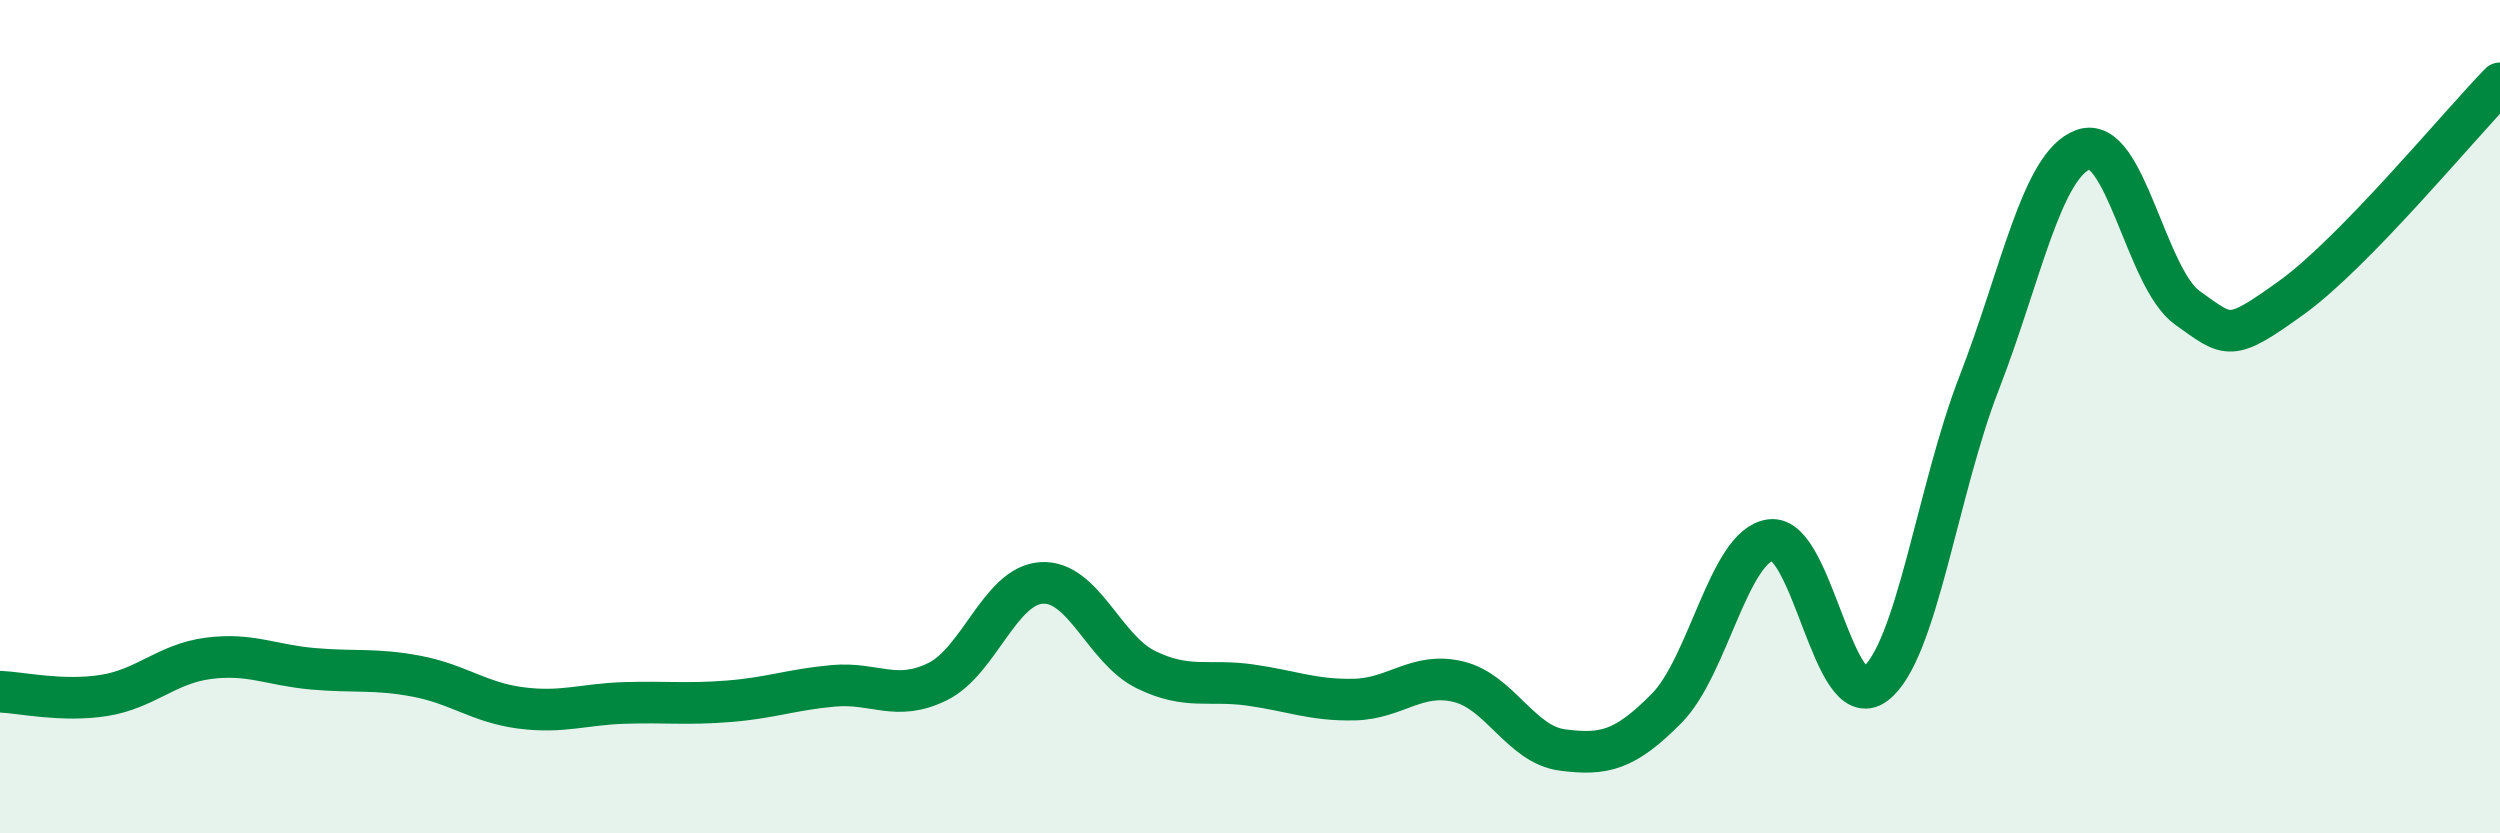
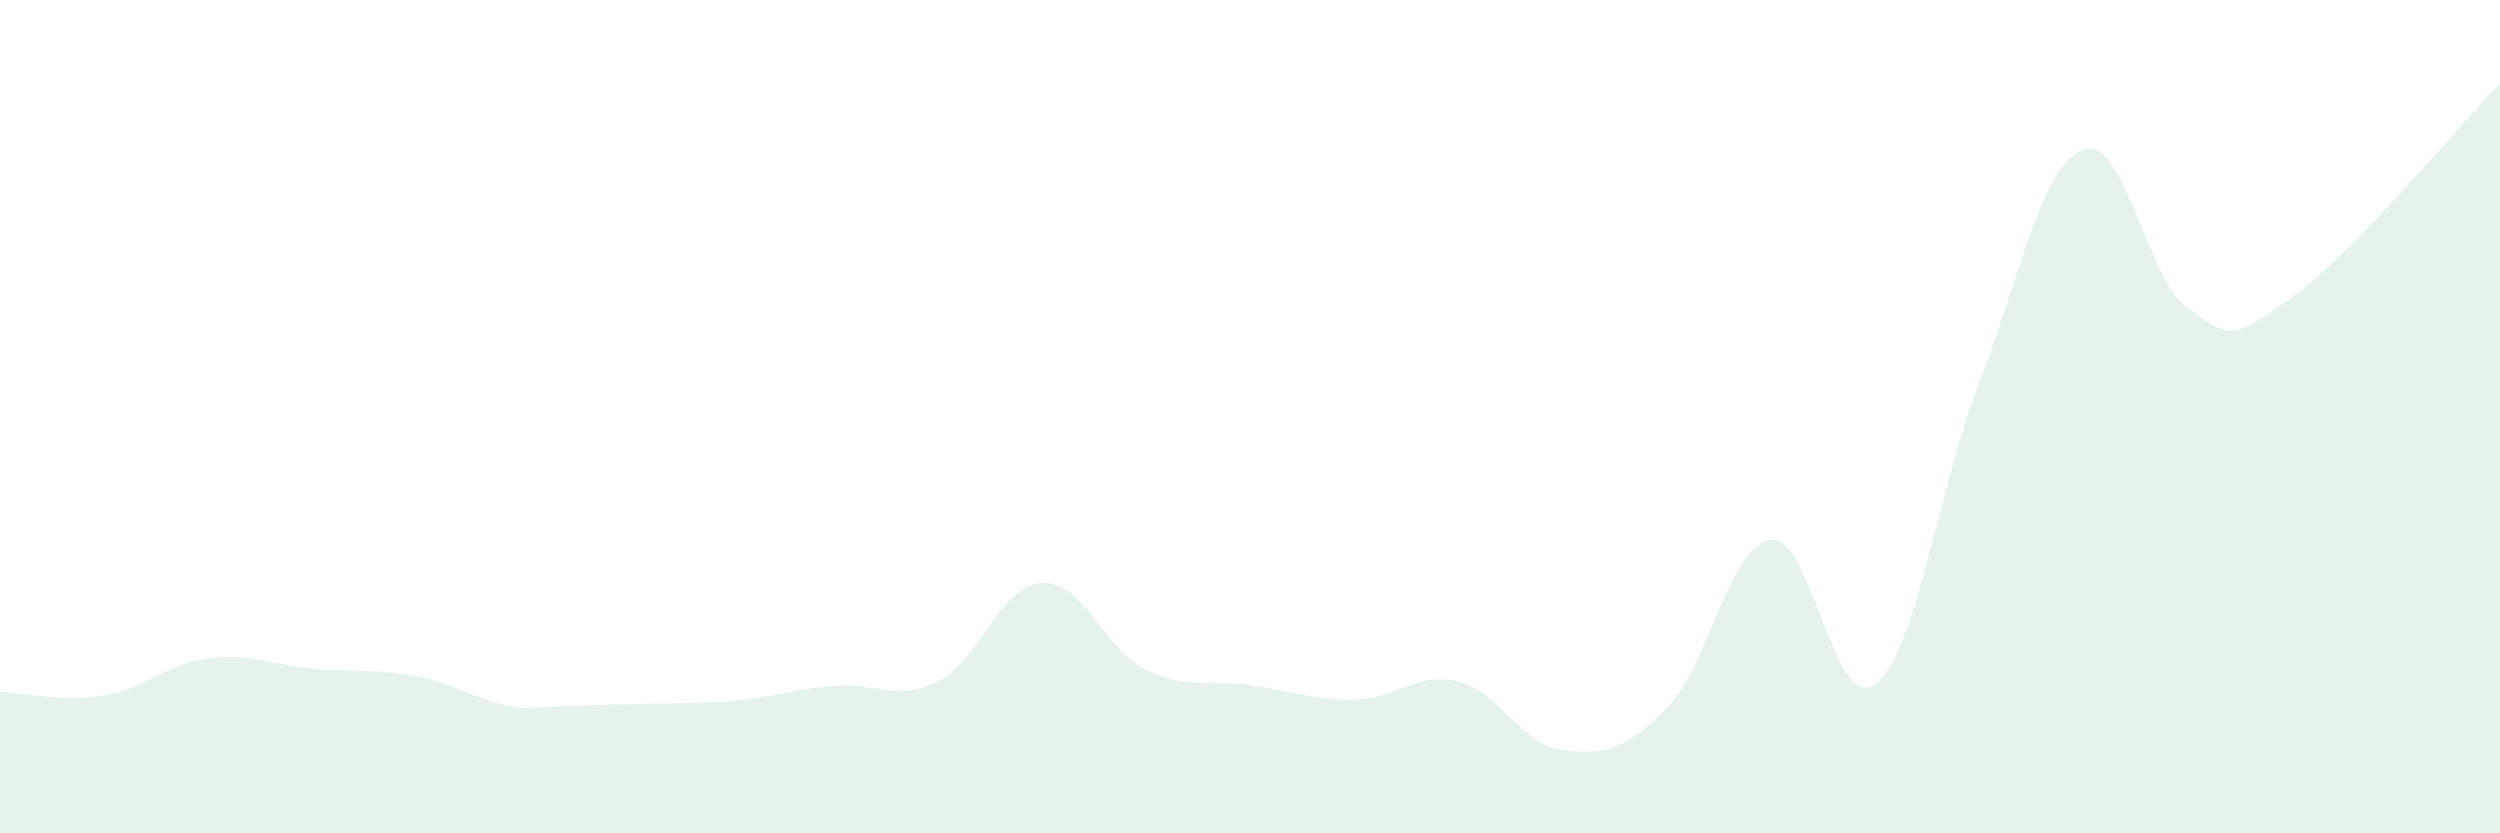
<svg xmlns="http://www.w3.org/2000/svg" width="60" height="20" viewBox="0 0 60 20">
-   <path d="M 0,16.6 C 0.5,16.62 1.5,16.85 2.5,16.69 C 3.5,16.53 4,15.93 5,15.8 C 6,15.67 6.5,15.96 7.5,16.05 C 8.5,16.14 9,16.04 10,16.23 C 11,16.42 11.5,16.86 12.5,16.99 C 13.5,17.12 14,16.9 15,16.87 C 16,16.84 16.5,16.91 17.5,16.83 C 18.5,16.75 19,16.55 20,16.46 C 21,16.37 21.5,16.85 22.5,16.36 C 23.5,15.87 24,14.05 25,13.99 C 26,13.93 26.5,15.58 27.5,16.07 C 28.5,16.56 29,16.3 30,16.44 C 31,16.58 31.5,16.81 32.5,16.79 C 33.5,16.77 34,16.12 35,16.36 C 36,16.6 36.5,17.87 37.5,18 C 38.5,18.13 39,18.01 40,17 C 41,15.99 41.5,13.08 42.5,12.96 C 43.5,12.84 44,17.17 45,16.42 C 46,15.67 46.5,11.76 47.5,9.19 C 48.5,6.62 49,3.95 50,3.59 C 51,3.23 51.5,6.68 52.5,7.39 C 53.5,8.1 53.5,8.22 55,7.14 C 56.5,6.06 59,3.03 60,2L60 20L0 20Z" fill="#008740" opacity="0.1" stroke-linecap="round" stroke-linejoin="round" />
-   <path d="M 0,16.6 C 0.5,16.62 1.5,16.85 2.5,16.69 C 3.5,16.53 4,15.93 5,15.8 C 6,15.67 6.5,15.96 7.5,16.05 C 8.5,16.14 9,16.04 10,16.23 C 11,16.42 11.5,16.86 12.5,16.99 C 13.5,17.12 14,16.9 15,16.87 C 16,16.84 16.5,16.91 17.5,16.83 C 18.5,16.75 19,16.55 20,16.46 C 21,16.37 21.5,16.85 22.5,16.36 C 23.5,15.87 24,14.05 25,13.99 C 26,13.93 26.5,15.58 27.5,16.07 C 28.5,16.56 29,16.3 30,16.44 C 31,16.58 31.5,16.81 32.5,16.79 C 33.5,16.77 34,16.12 35,16.36 C 36,16.6 36.5,17.87 37.5,18 C 38.5,18.13 39,18.01 40,17 C 41,15.99 41.5,13.08 42.5,12.96 C 43.5,12.84 44,17.17 45,16.42 C 46,15.67 46.5,11.76 47.5,9.19 C 48.5,6.62 49,3.95 50,3.59 C 51,3.23 51.5,6.68 52.5,7.39 C 53.5,8.1 53.5,8.22 55,7.14 C 56.5,6.06 59,3.03 60,2" stroke="#008740" stroke-width="1" fill="none" stroke-linecap="round" stroke-linejoin="round" />
+   <path d="M 0,16.6 C 0.5,16.62 1.5,16.85 2.5,16.69 C 3.5,16.53 4,15.93 5,15.8 C 6,15.67 6.5,15.96 7.5,16.05 C 8.5,16.14 9,16.04 10,16.23 C 11,16.42 11.5,16.86 12.5,16.99 C 16,16.84 16.5,16.91 17.5,16.83 C 18.5,16.75 19,16.55 20,16.46 C 21,16.37 21.5,16.85 22.5,16.36 C 23.5,15.87 24,14.05 25,13.99 C 26,13.93 26.5,15.58 27.5,16.07 C 28.5,16.56 29,16.3 30,16.44 C 31,16.58 31.5,16.81 32.5,16.79 C 33.5,16.77 34,16.12 35,16.36 C 36,16.6 36.5,17.87 37.5,18 C 38.5,18.13 39,18.01 40,17 C 41,15.99 41.5,13.08 42.5,12.96 C 43.5,12.84 44,17.17 45,16.42 C 46,15.67 46.5,11.76 47.5,9.19 C 48.5,6.62 49,3.95 50,3.59 C 51,3.23 51.5,6.68 52.5,7.39 C 53.5,8.1 53.5,8.22 55,7.14 C 56.5,6.06 59,3.03 60,2L60 20L0 20Z" fill="#008740" opacity="0.1" stroke-linecap="round" stroke-linejoin="round" />
</svg>